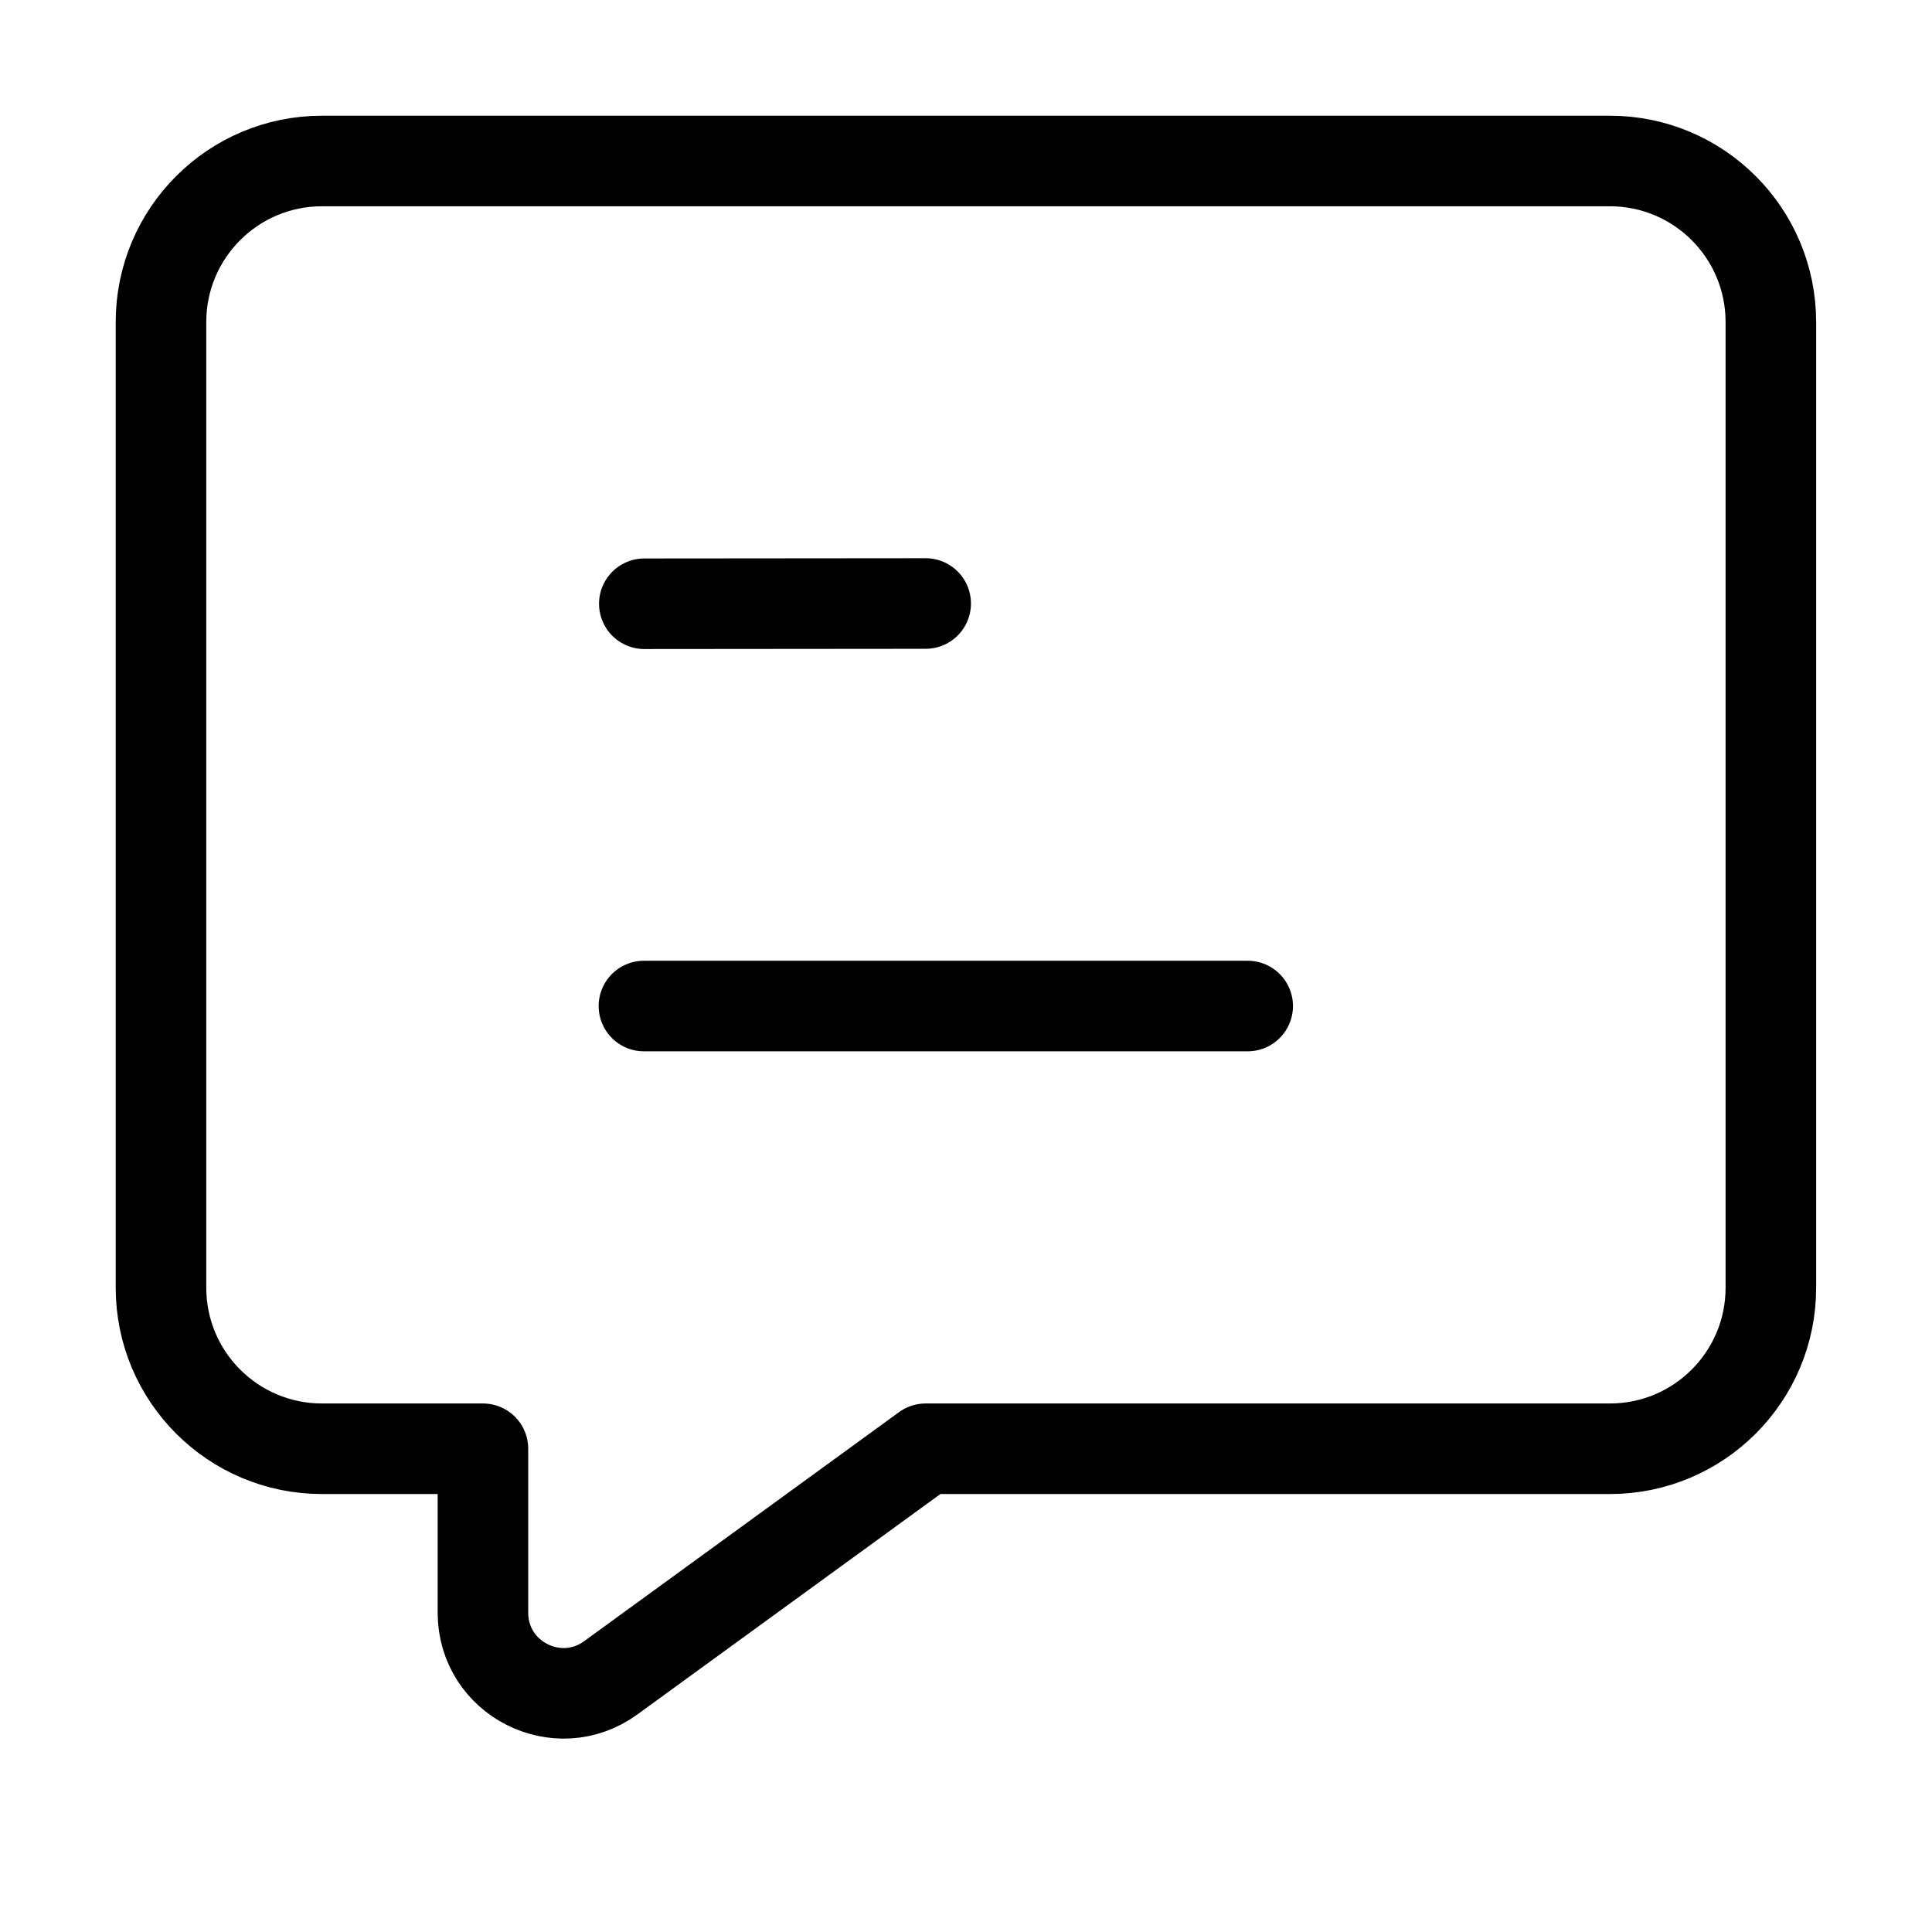
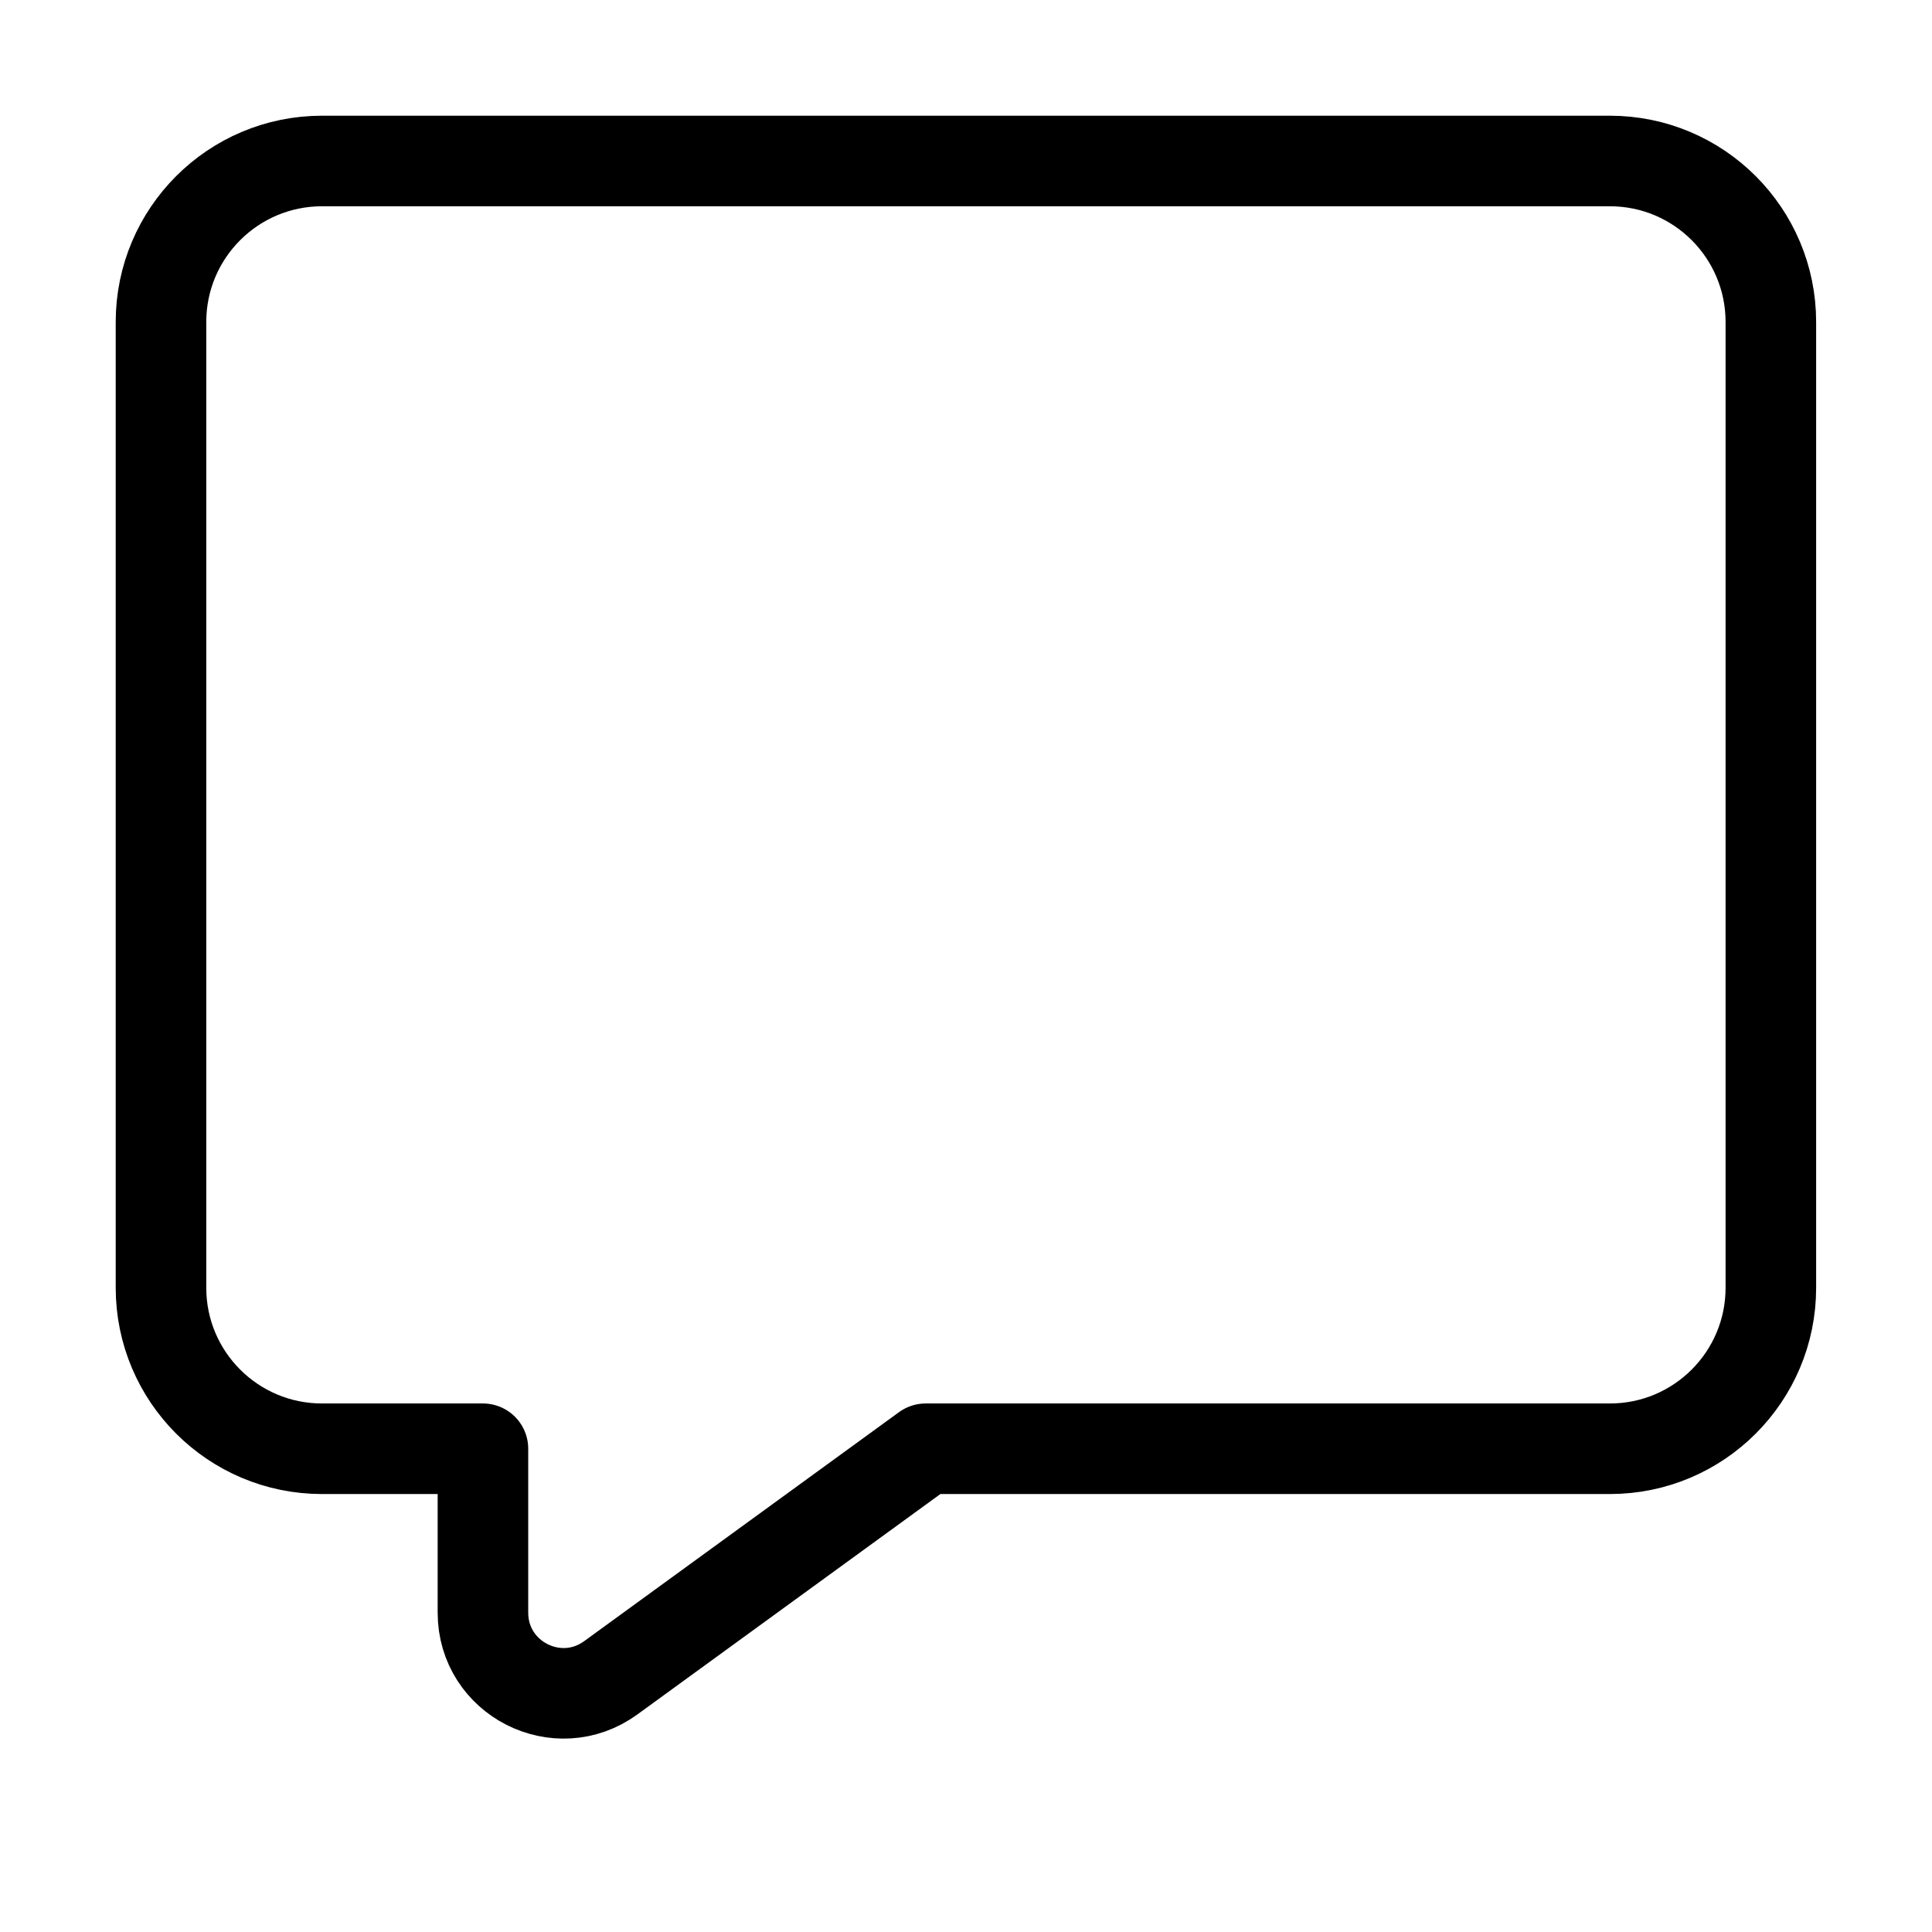
<svg xmlns="http://www.w3.org/2000/svg" width="64" height="64" viewBox="0 0 64 64" fill="none">
-   <path d="M21.331 33.326H41.331M21.344 20L30.664 19.992" stroke="black" stroke-width="3" stroke-linecap="round" stroke-linejoin="round" />
  <path d="M53.329 5.333H10.667C7.721 5.333 5.333 7.721 5.333 10.667V42.659C5.333 45.604 7.721 47.992 10.667 47.992H15.998V53.422C15.998 55.602 18.47 56.861 20.233 55.579L30.664 47.992H53.329C56.275 47.992 58.662 45.604 58.662 42.659V10.667C58.662 7.721 56.275 5.333 53.329 5.333Z" stroke="black" stroke-width="3" stroke-linejoin="round" />
</svg>